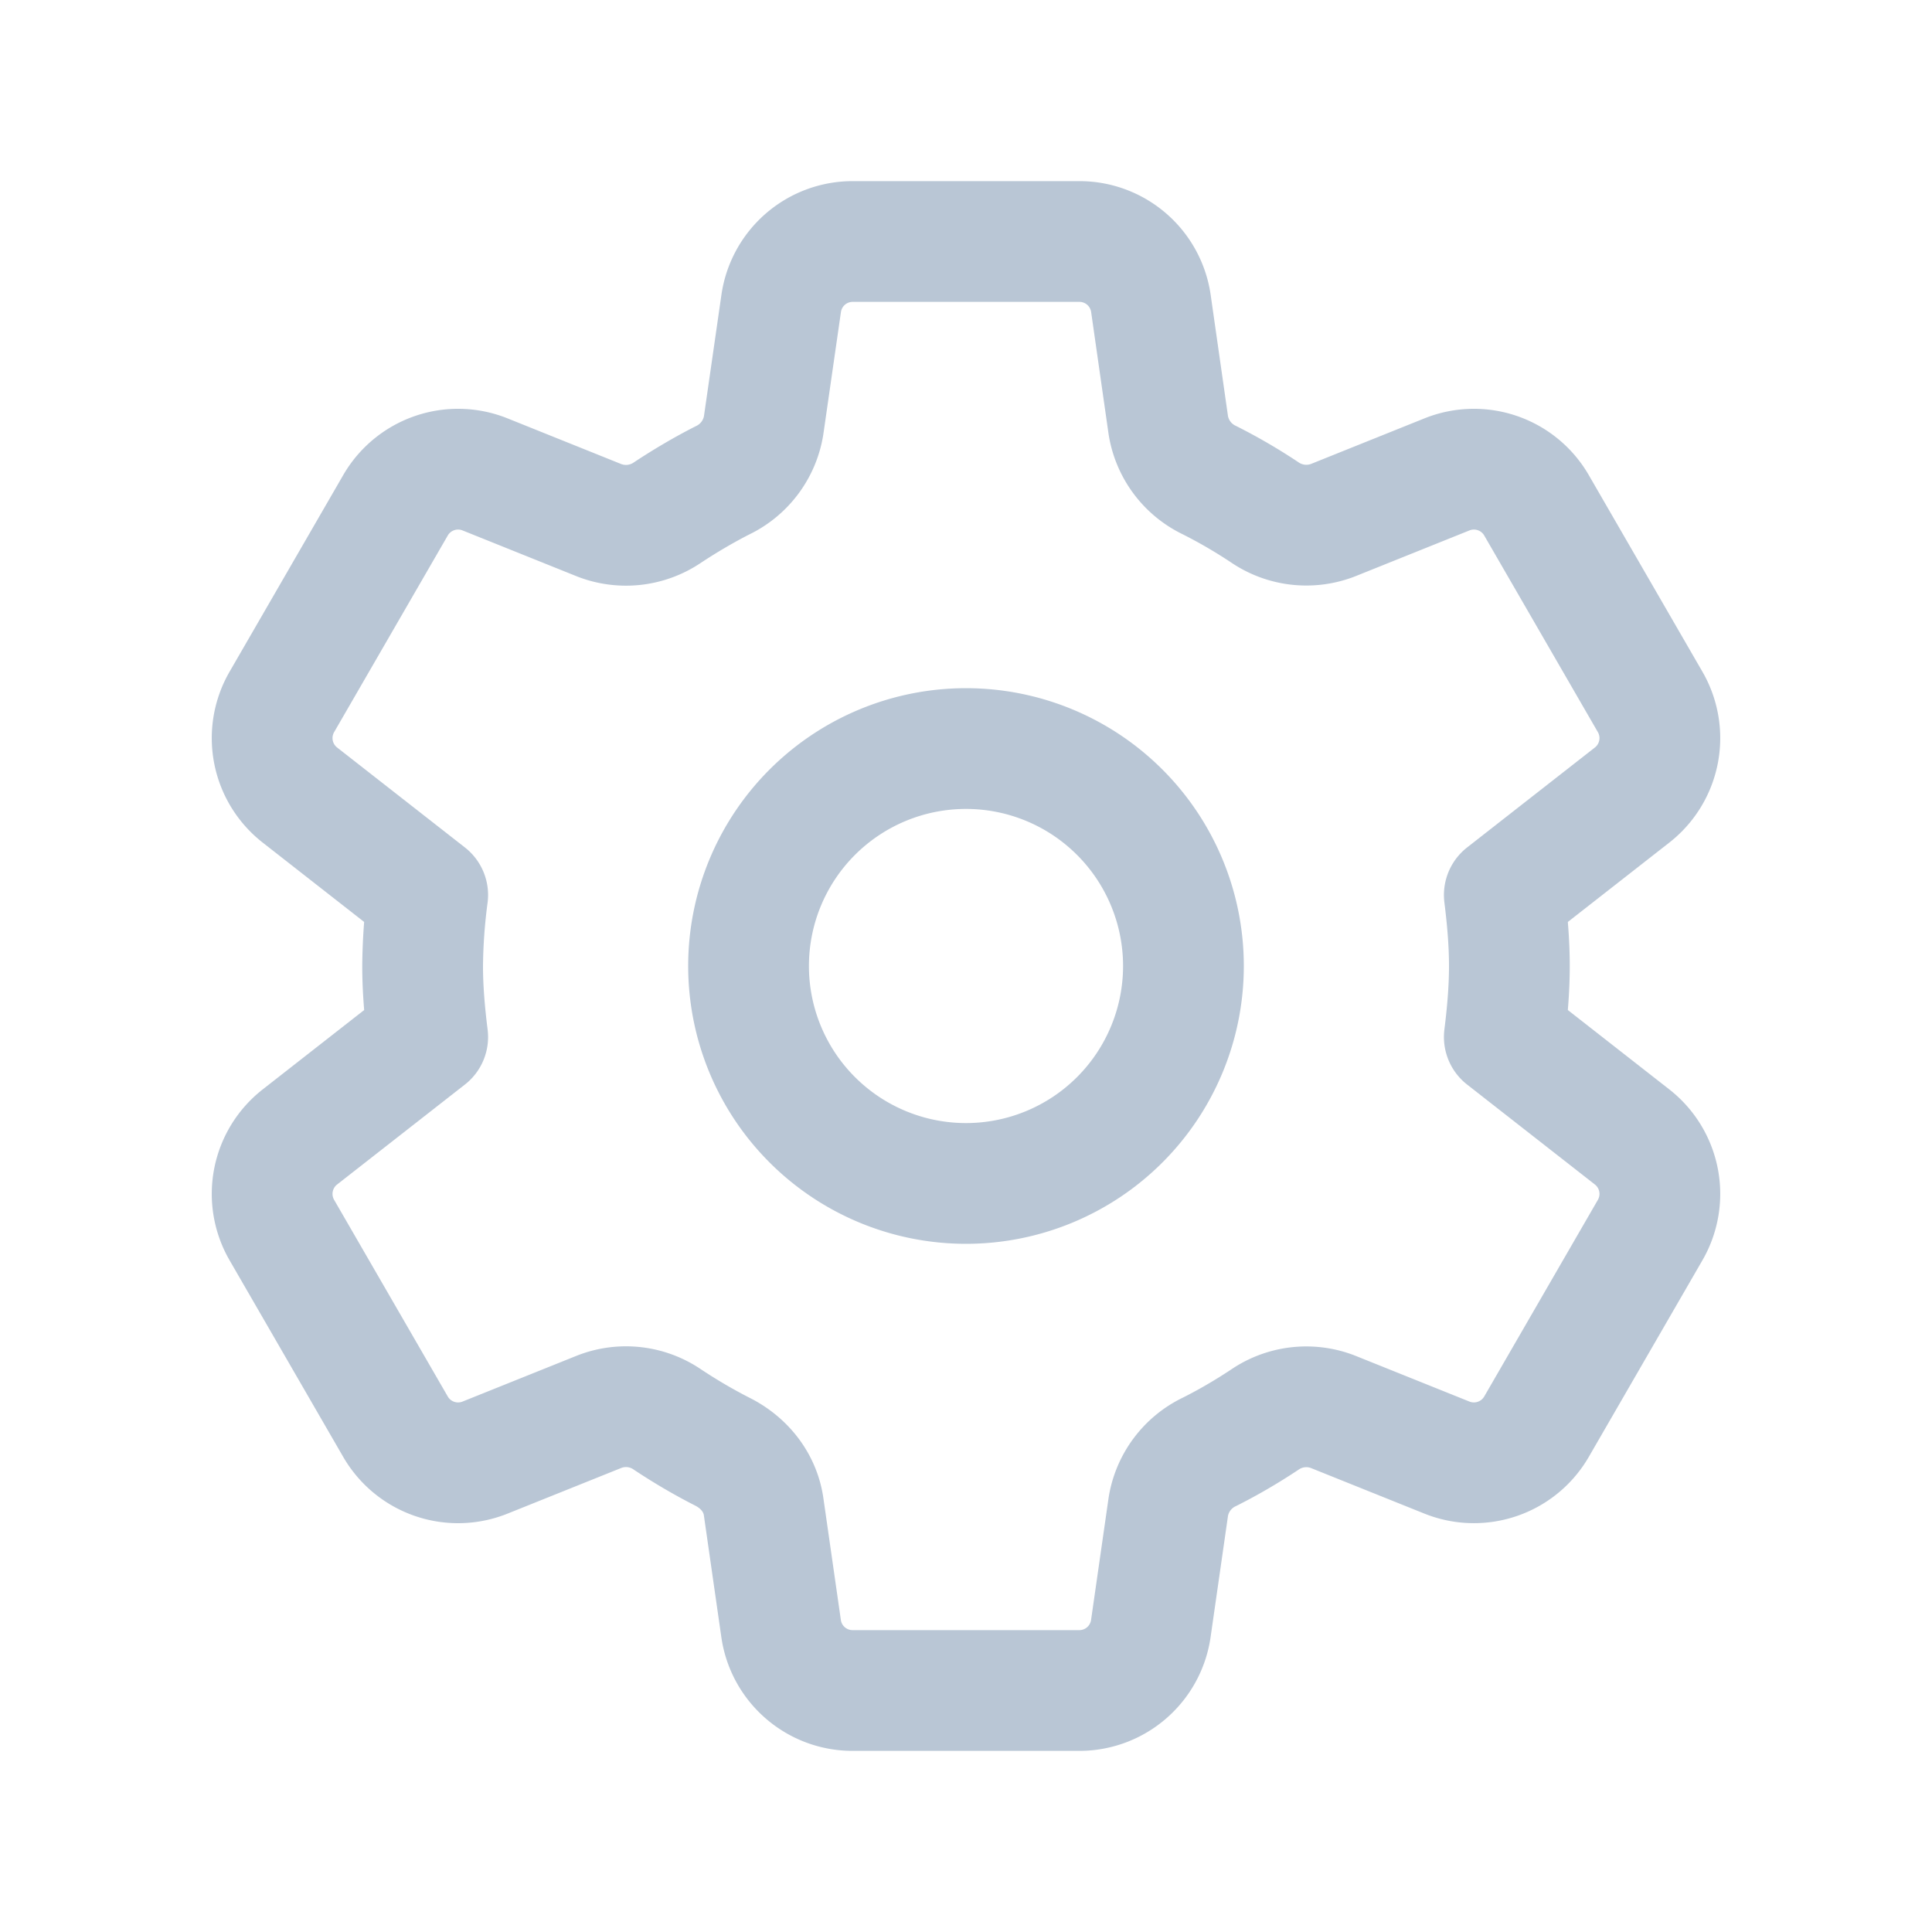
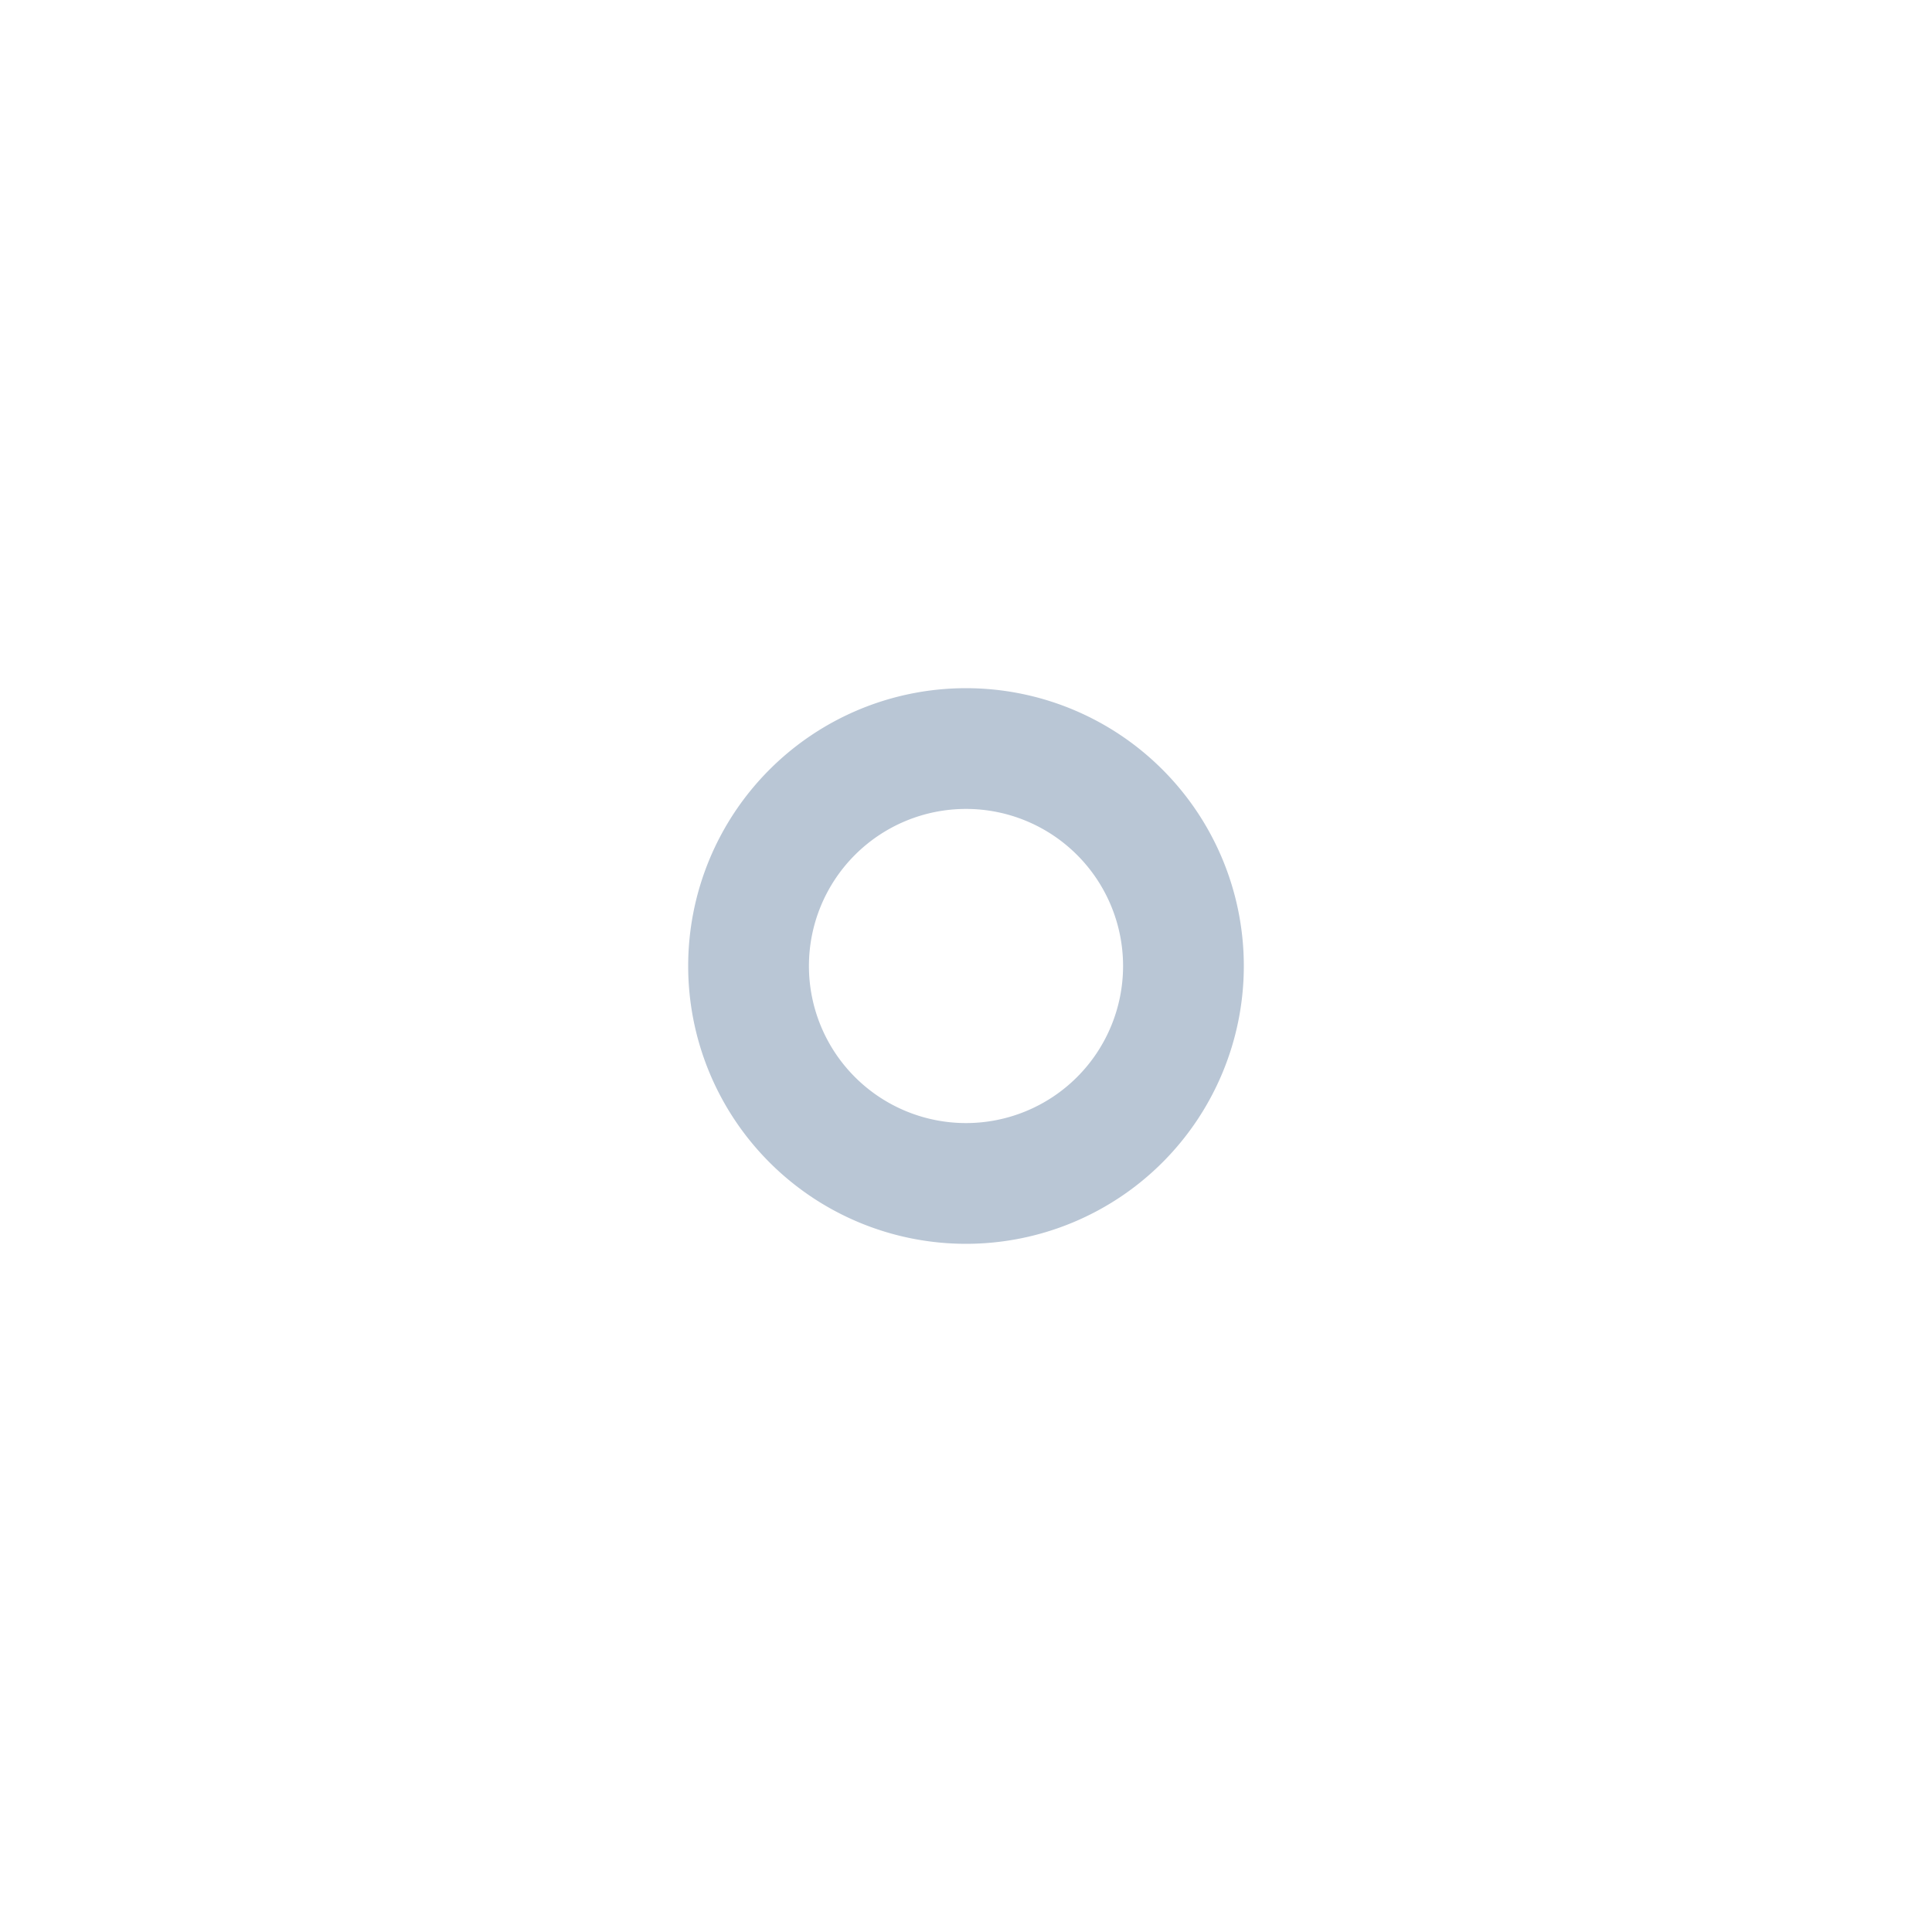
<svg xmlns="http://www.w3.org/2000/svg" width="24" height="24" fill="none">
  <path d="M13.91 10.09a2.7 2.7 0 11-3.82 3.82 2.7 2.7 0 013.82-3.82" stroke="#B9C6D5" stroke-width="1.5" stroke-linecap="round" stroke-linejoin="round" />
-   <path clip-rule="evenodd" d="M5.25 12c0 .297.027.594.063.882l-1.588 1.242a.898.898 0 00-.224 1.156l1.412 2.443a.898.898 0 001.112.384l1.422-.571a.912.912 0 01.846.099c.22.146.448.28.684.4.27.137.466.382.509.682l.217 1.513c.063.442.442.77.888.77h2.817a.897.897 0 00.888-.77l.217-1.512a.918.918 0 01.512-.683c.235-.118.462-.251.681-.396a.915.915 0 01.85-.102l1.419.57a.899.899 0 001.112-.384l1.412-2.443a.898.898 0 00-.224-1.156l-1.588-1.242c.036-.288.063-.585.063-.882 0-.297-.027-.594-.063-.882l1.588-1.242a.898.898 0 00.224-1.156l-1.412-2.443a.898.898 0 00-1.112-.384l-1.419.57a.918.918 0 01-.85-.102 6.597 6.597 0 00-.681-.396.918.918 0 01-.512-.683l-.216-1.512a.897.897 0 00-.888-.77h-2.817a.897.897 0 00-.888.77l-.218 1.514a.92.92 0 01-.509.682c-.236.12-.464.255-.684.4a.917.917 0 01-.847.098l-1.421-.571a.898.898 0 00-1.112.384L3.501 8.72a.898.898 0 00.224 1.156l1.588 1.242A7.138 7.138 0 005.25 12v0z" stroke="#B9C6D5" stroke-width="1.5" stroke-linecap="round" stroke-linejoin="round" />
</svg>